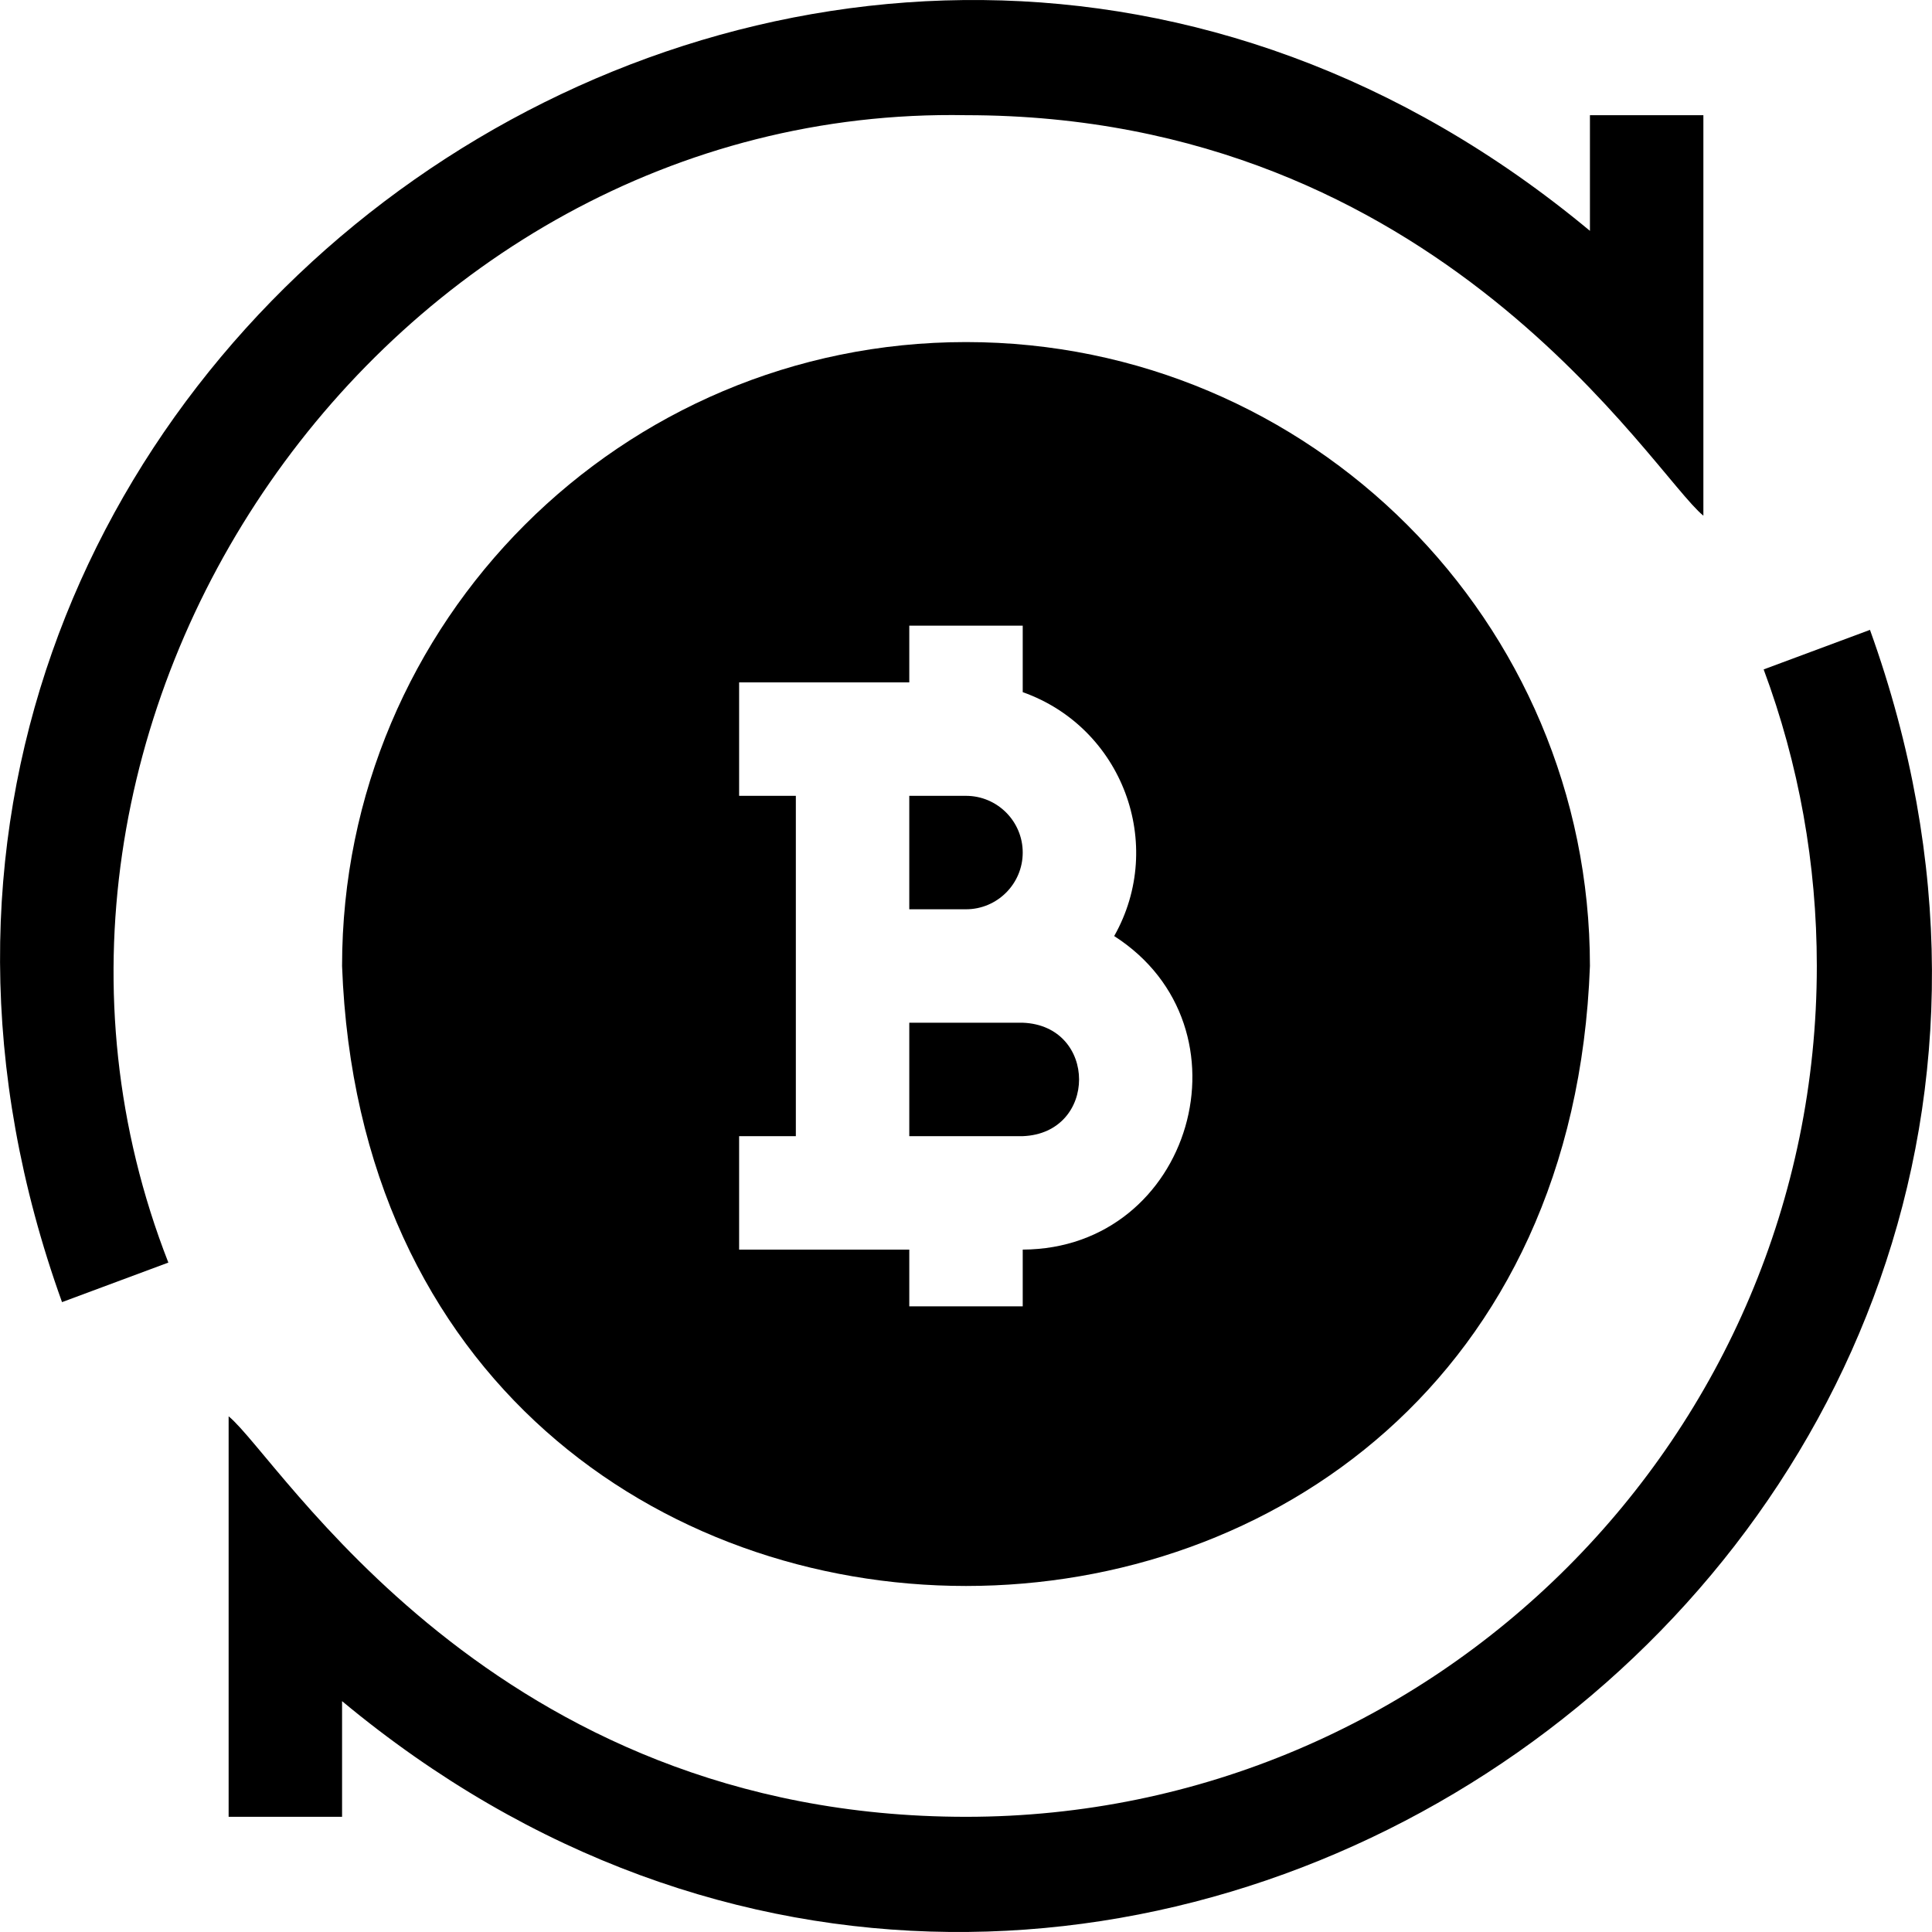
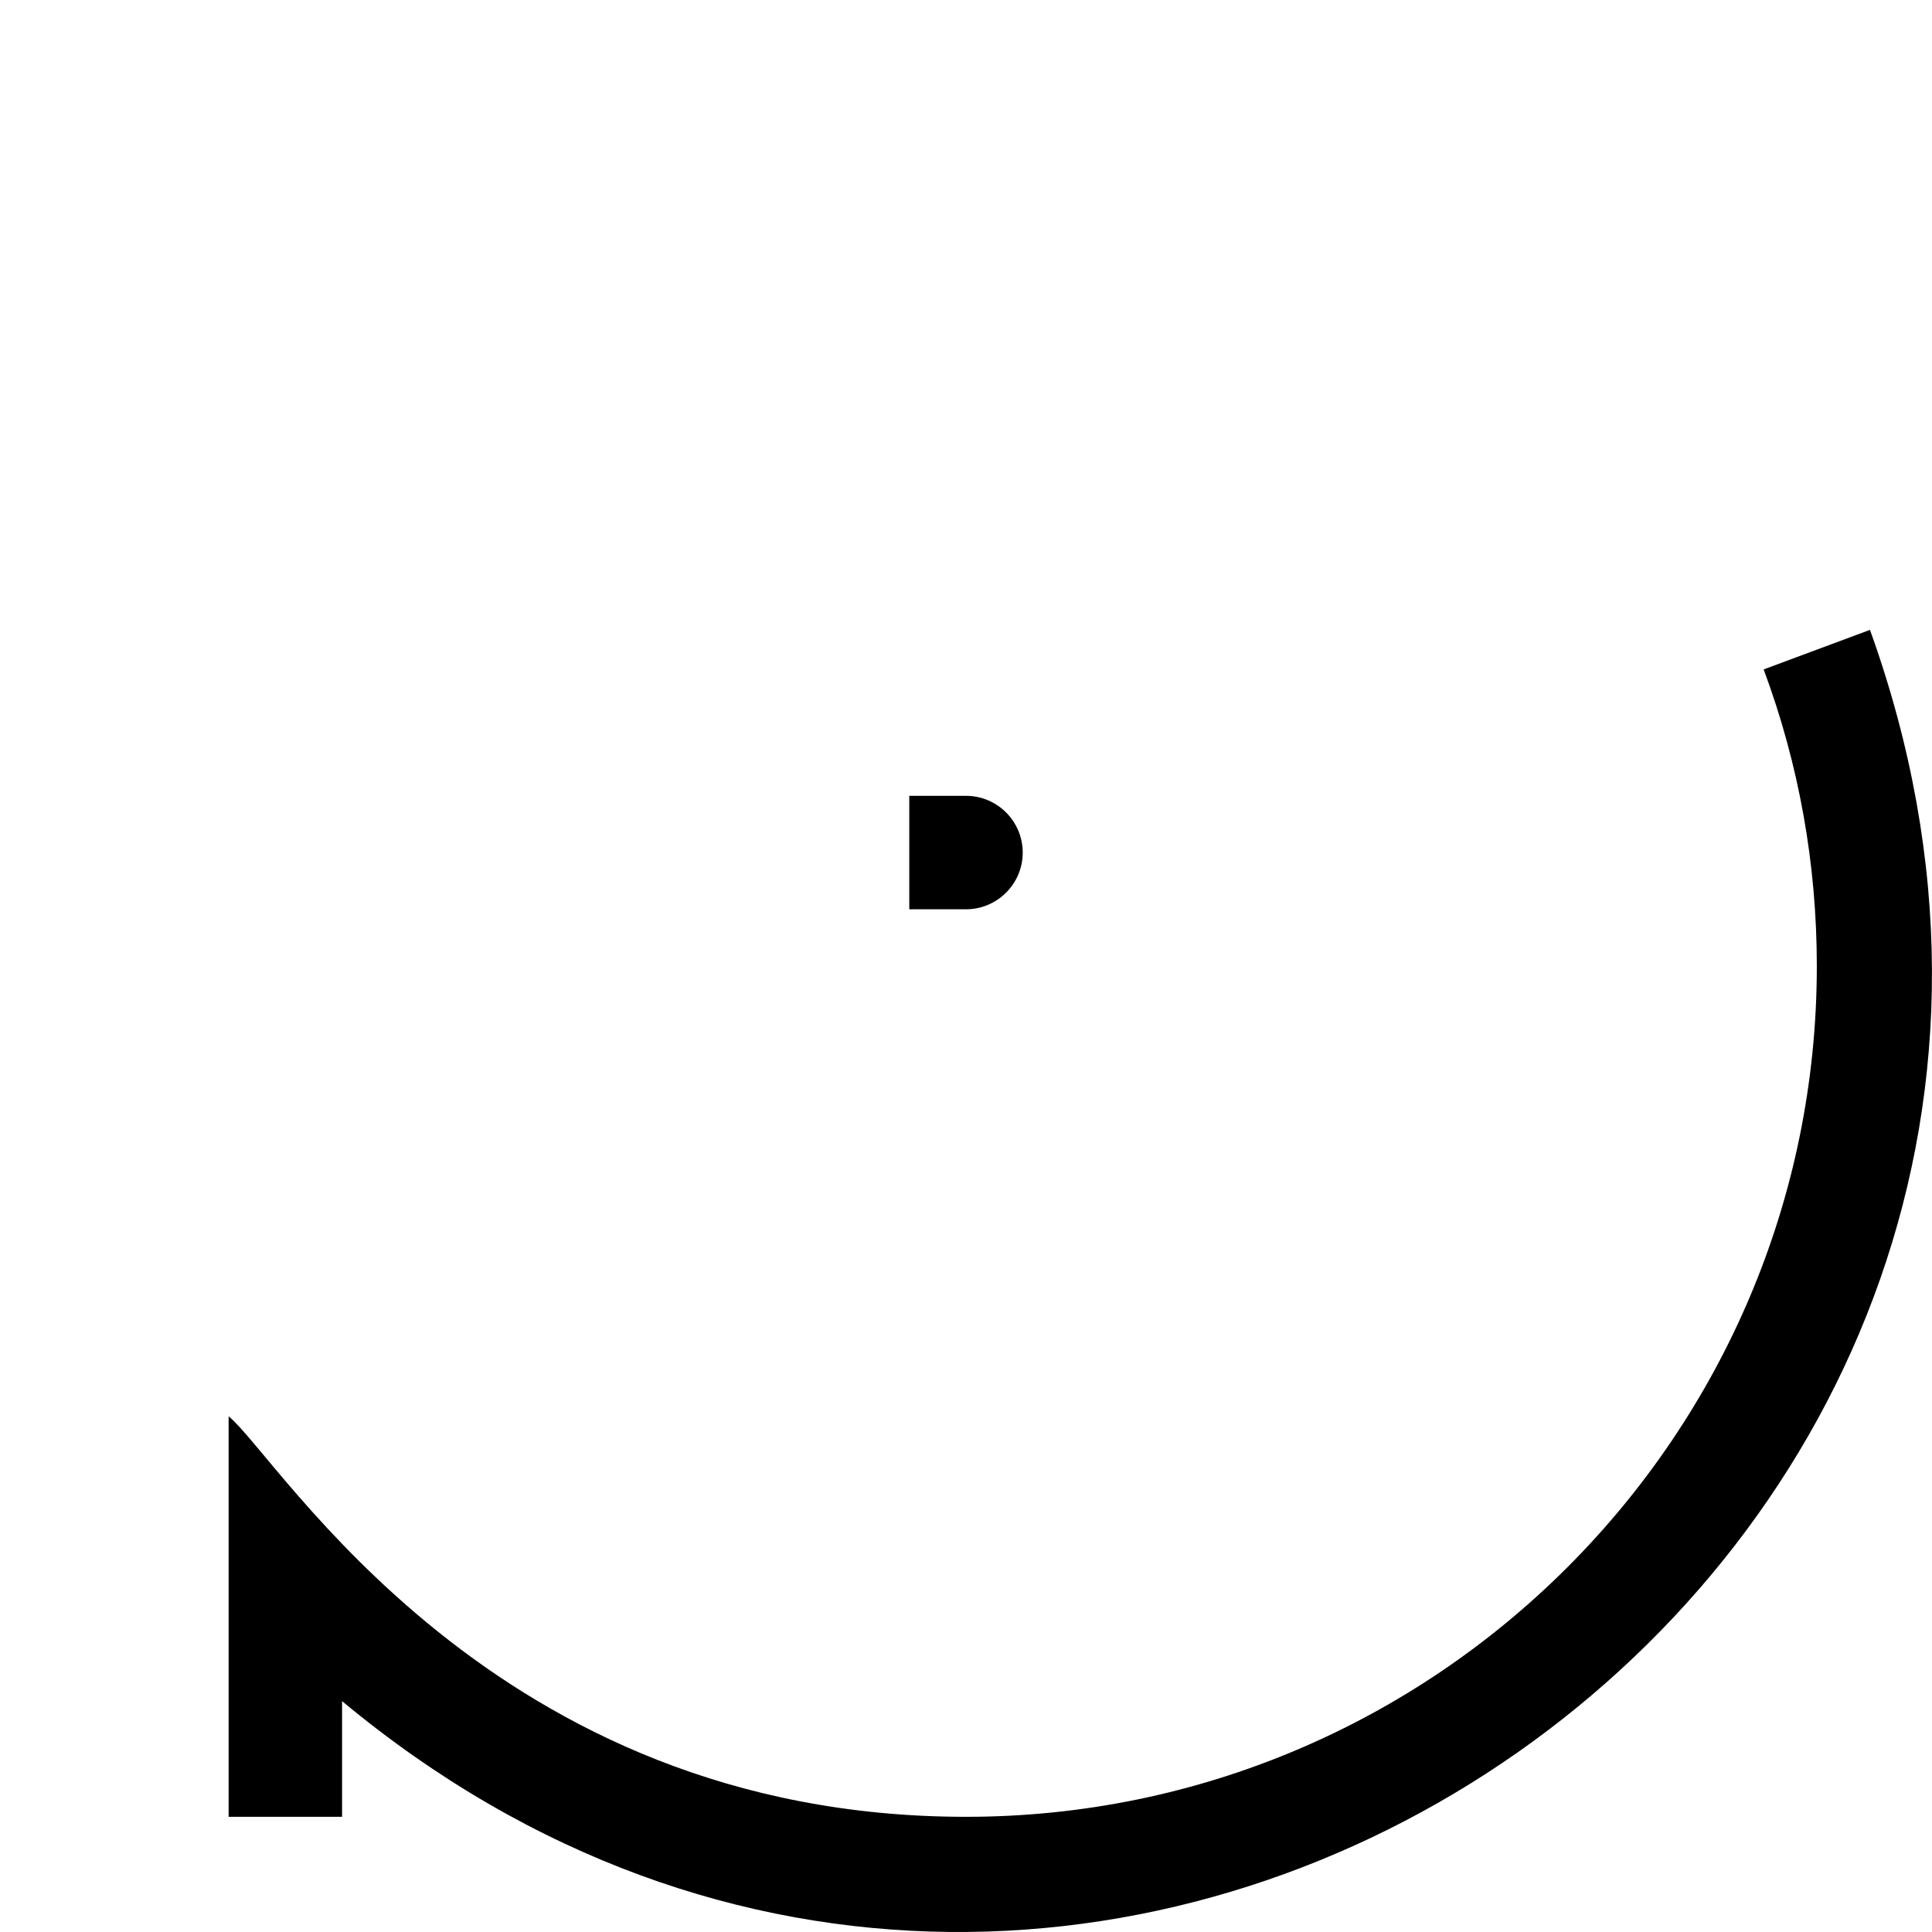
<svg xmlns="http://www.w3.org/2000/svg" width="1024" height="1024" id="Capa_1" enable-background="new 0 0 510.921 510.921" viewBox="0 0 510.921 510.921">
  <g>
    <g>
-       <path d="m255.461 30.461c125.5 0 181.502 94.957 195 105.913v-105.913h-30v30.588c-201.259-167.395-492.864 36.672-404.059 283.301l28.118-10.459c-55.847-142.827 57.176-306.285 210.941-303.43z" />
      <path d="m494.519 166.571-28.117 10.459c9.328 25.079 14.059 51.467 14.059 78.43 0 124.065-100.935 225-225 225-125.5 0-181.502-94.958-195-105.914v105.914h30v-30.589c201.259 167.397 492.865-36.672 404.058-283.3z" />
      <path d="m270.461 225.461c0-8.272-6.729-15-15-15-5.246 0-9.754 0-15 0v30h15c8.271 0 15-6.73 15-15z" />
-       <path d="m270.461 270.461c-6.677 0-23.323 0-30 0v30h30c19.872-.754 19.866-29.25 0-30z" />
-       <path d="m255.461 90.461c-91.125 0-165 73.87-165 165 8.088 218.631 321.943 218.577 330-.002 0-91.123-73.871-164.998-165-164.998zm15 240v15c-6.677 0-23.323 0-30 0 0-5.246 0-9.754 0-15-16.071 0-28.888 0-45 0 0-10.492 0-19.508 0-30h15c0-32.178 0-57.845 0-90-5.246 0-9.754 0-15 0 0-10.492 0-19.508 0-30h45c0-5.246 0-9.754 0-15h30v17.58c26.362 9.35 37.908 40.248 24.186 64.502 37.577 24.088 20.637 82.712-24.186 82.918z" />
    </g>
  </g>
</svg>